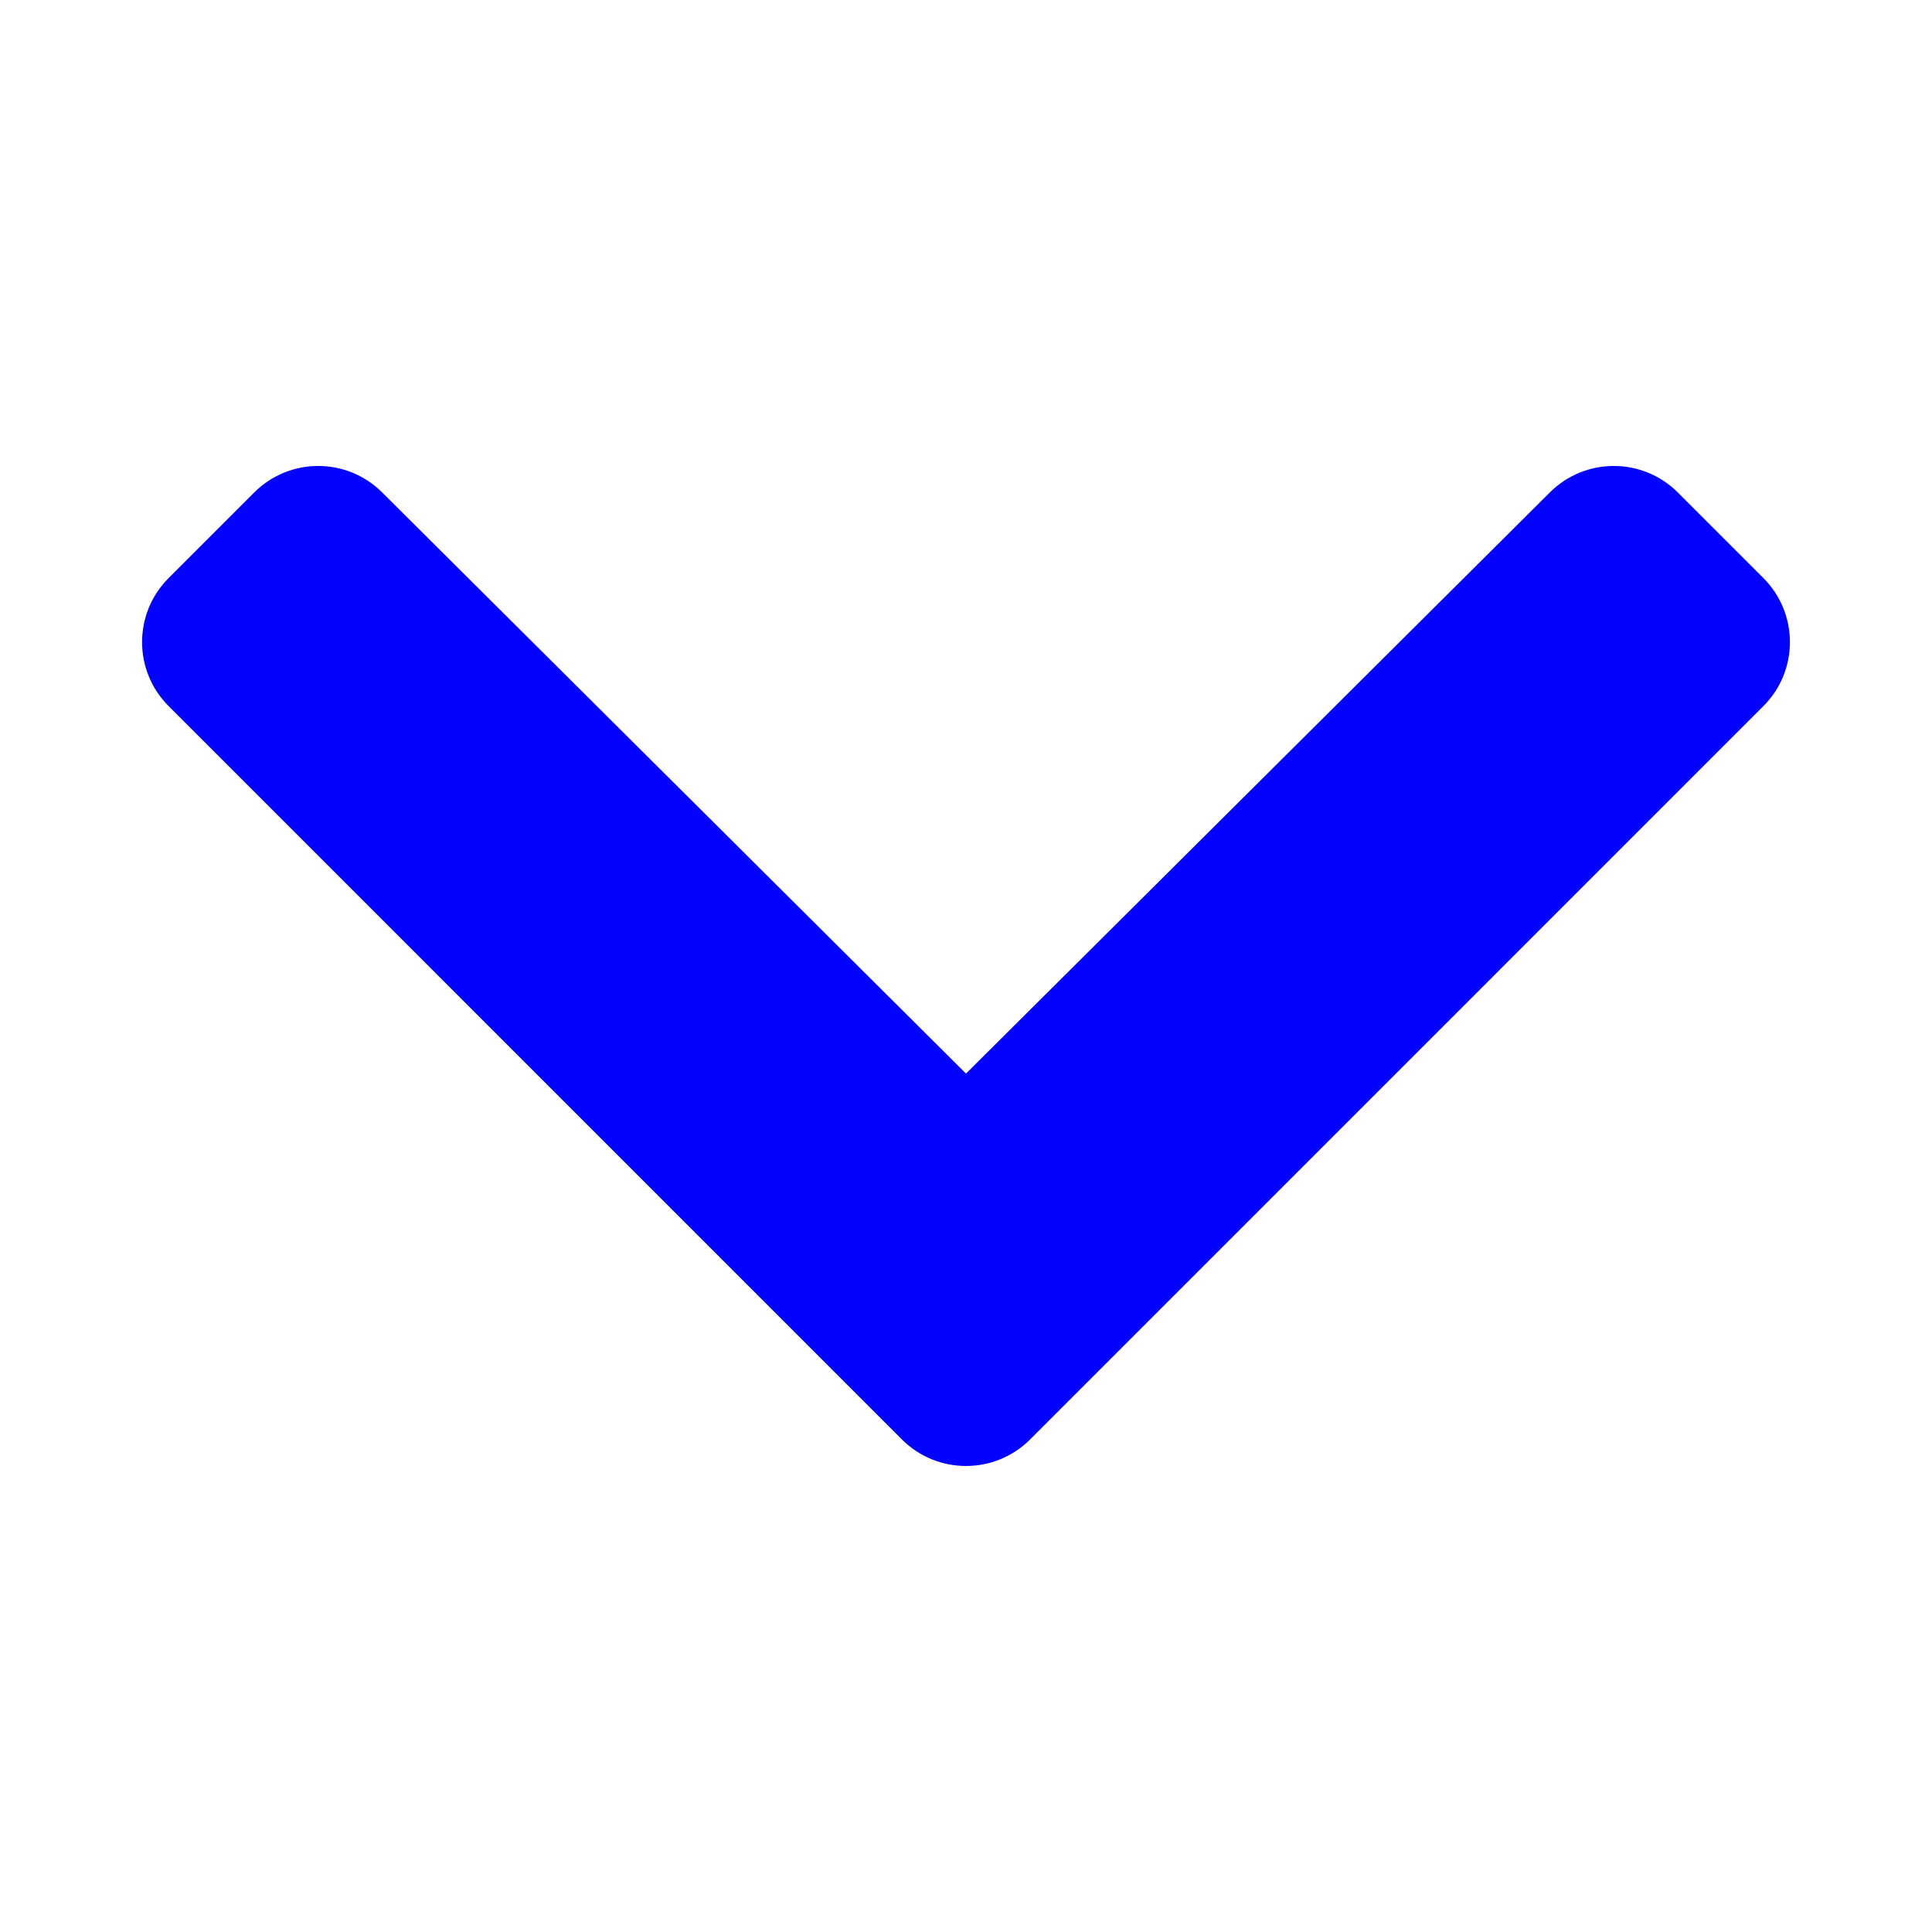
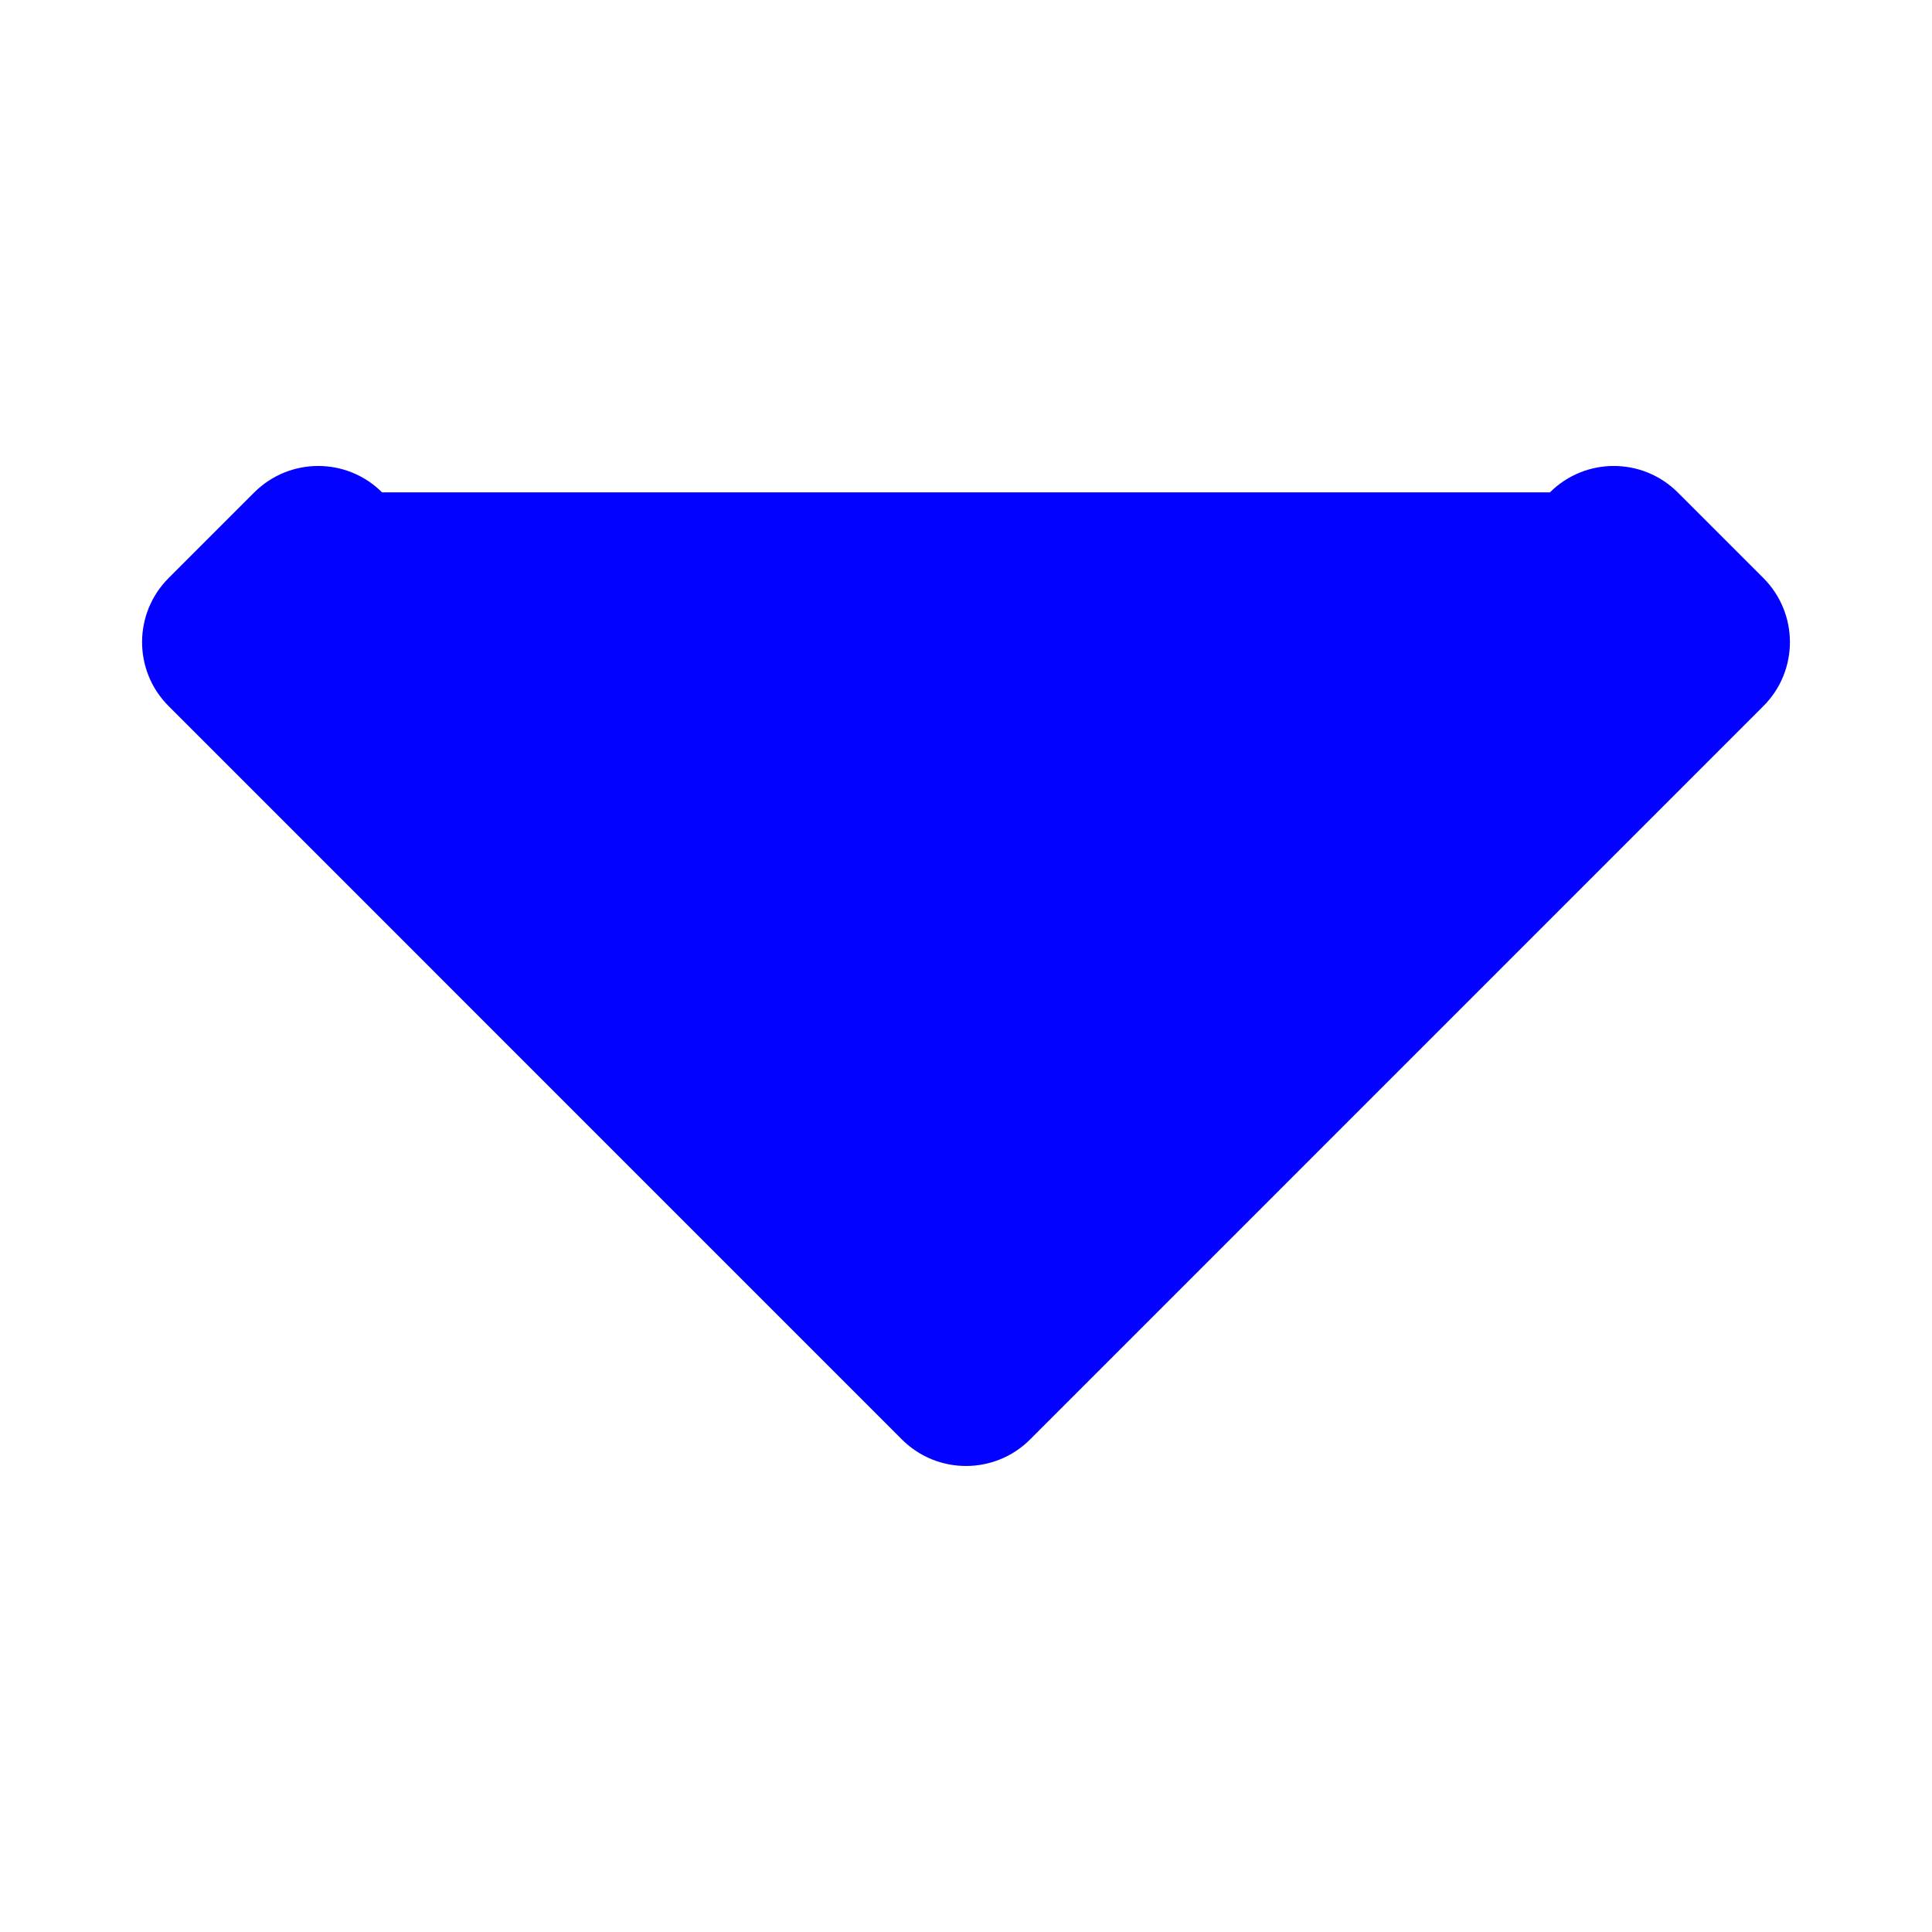
<svg xmlns="http://www.w3.org/2000/svg" width="25" height="25" viewBox="0 0 25 25" fill="none">
-   <path d="M11.671 18.627L2.182 9.137C1.724 8.68 1.724 7.938 2.182 7.48L3.289 6.373C3.746 5.916 4.486 5.915 4.944 6.371L12.5 13.892L20.056 6.371C20.514 5.915 21.254 5.916 21.711 6.373L22.818 7.48C23.276 7.938 23.276 8.68 22.818 9.137L13.329 18.627C12.871 19.084 12.129 19.084 11.671 18.627Z" fill="#0301FF" />
+   <path d="M11.671 18.627L2.182 9.137C1.724 8.68 1.724 7.938 2.182 7.48L3.289 6.373C3.746 5.916 4.486 5.915 4.944 6.371L20.056 6.371C20.514 5.915 21.254 5.916 21.711 6.373L22.818 7.48C23.276 7.938 23.276 8.68 22.818 9.137L13.329 18.627C12.871 19.084 12.129 19.084 11.671 18.627Z" fill="#0301FF" />
</svg>